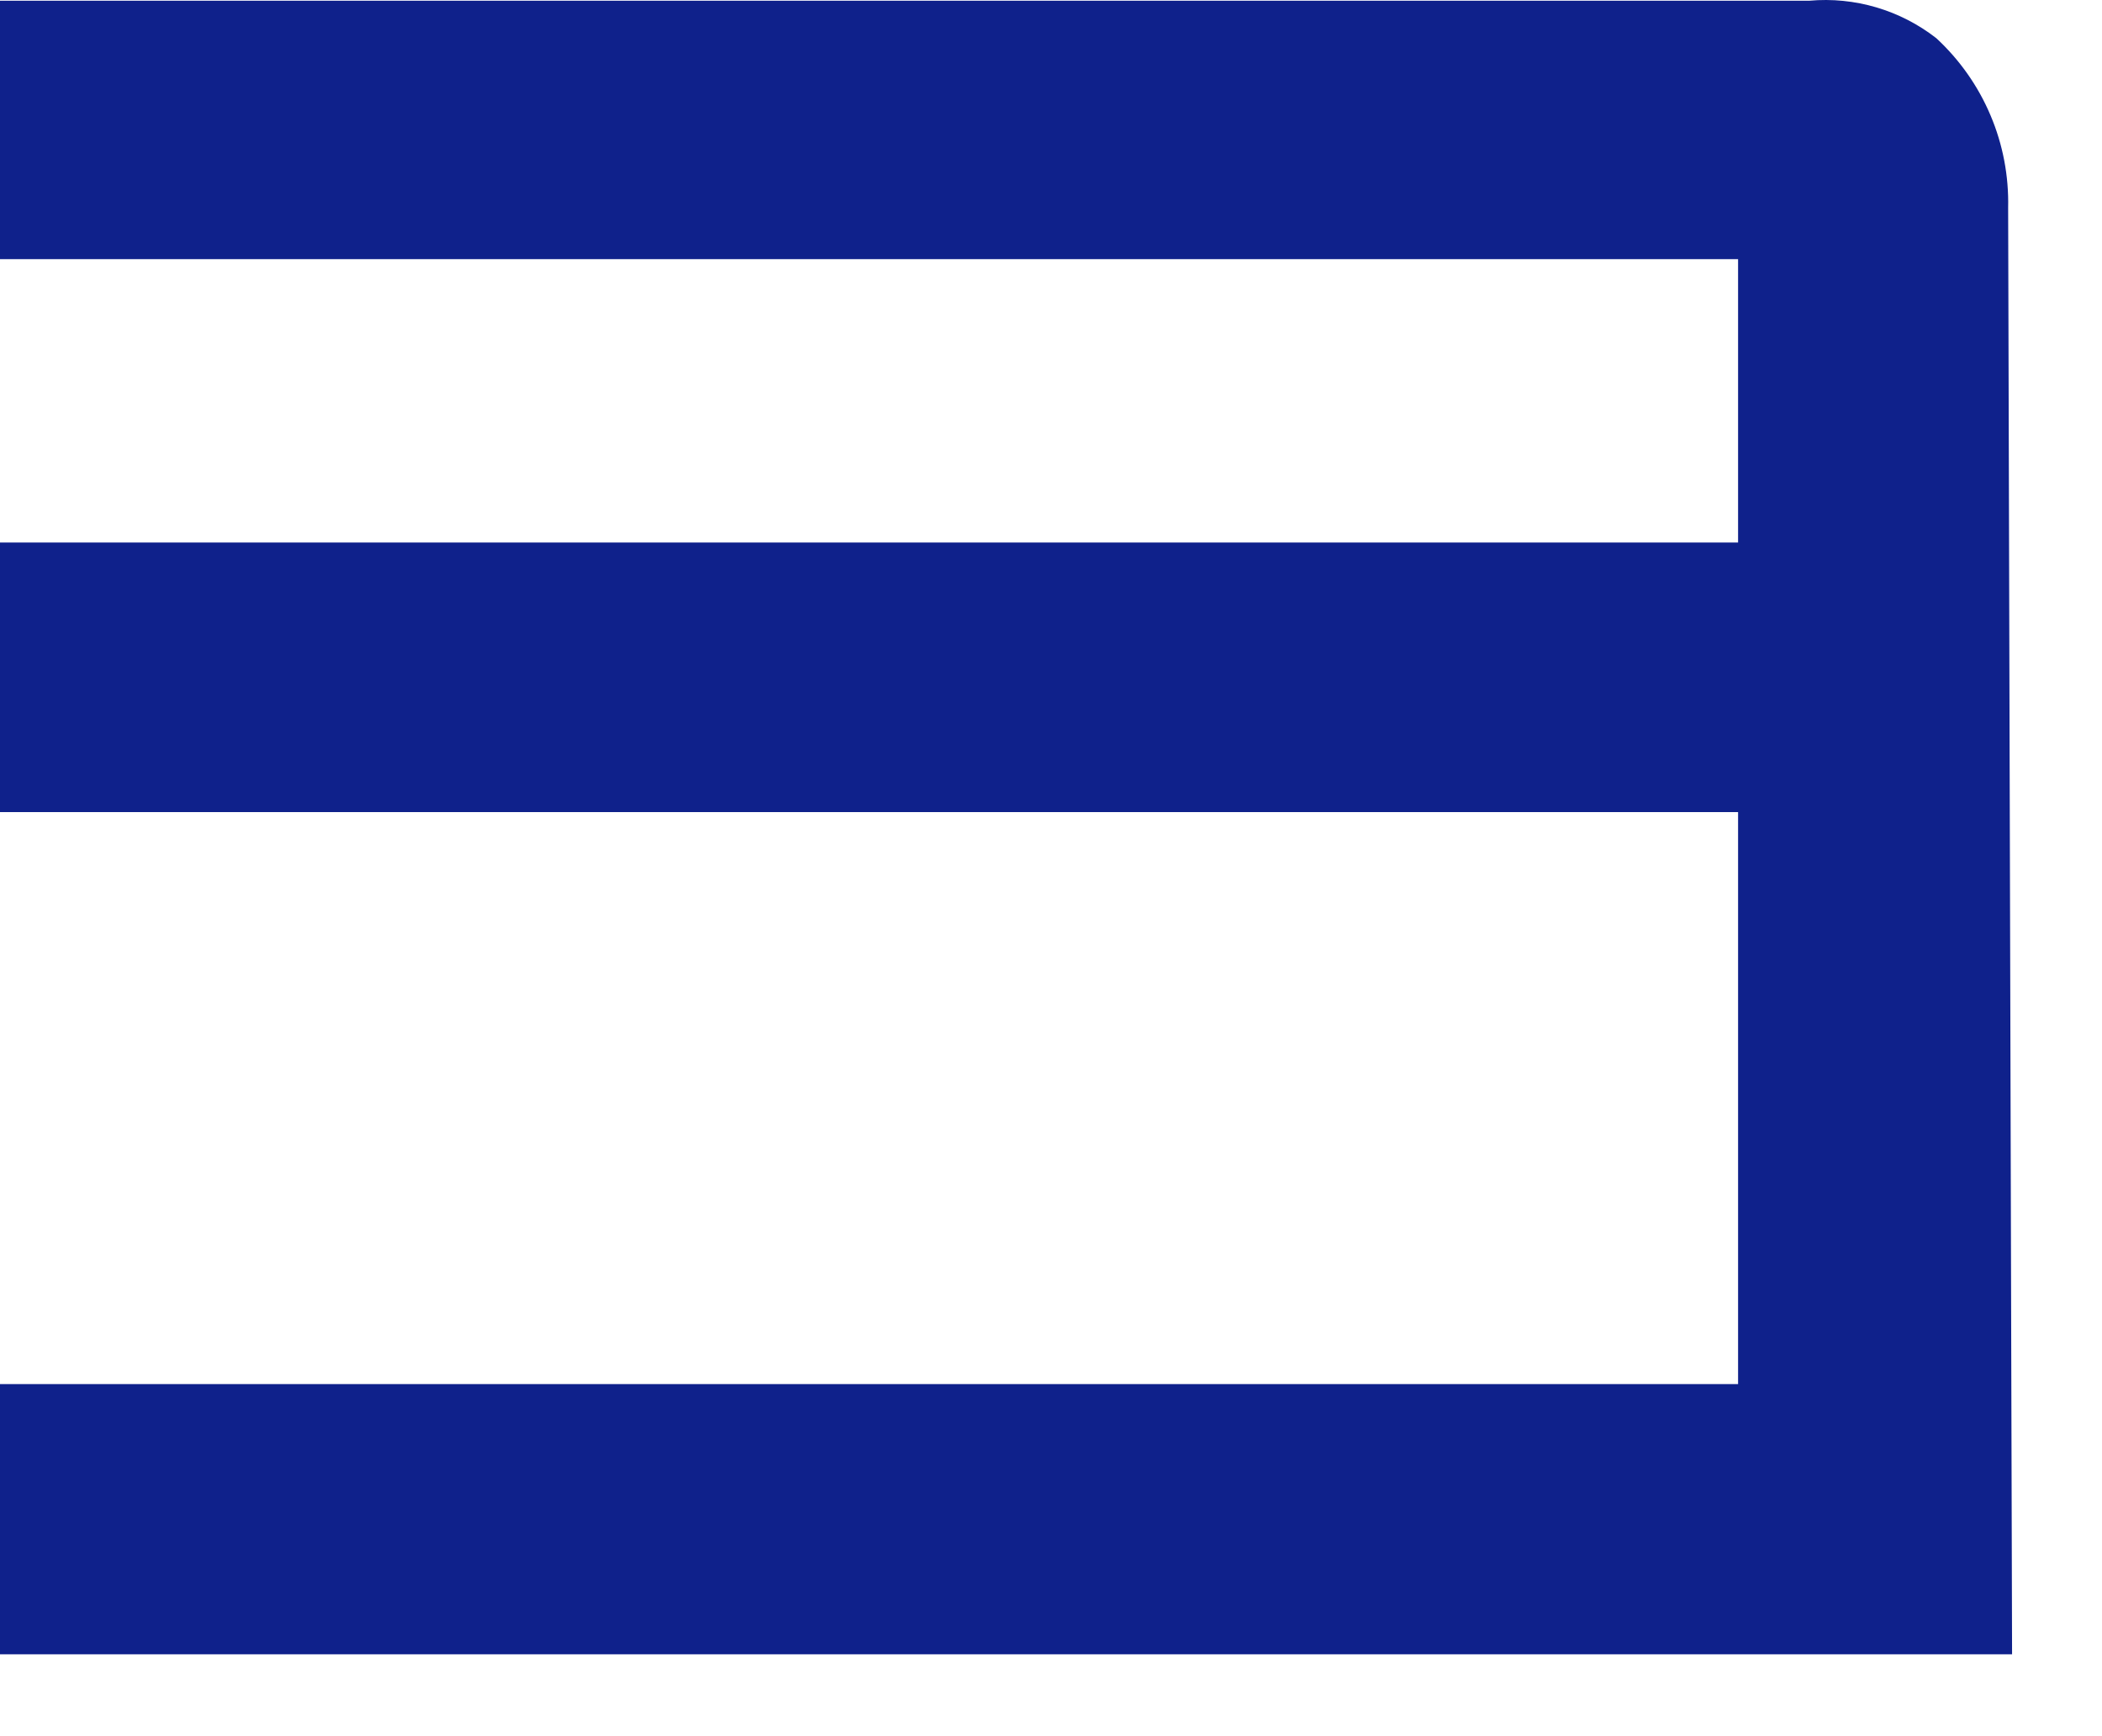
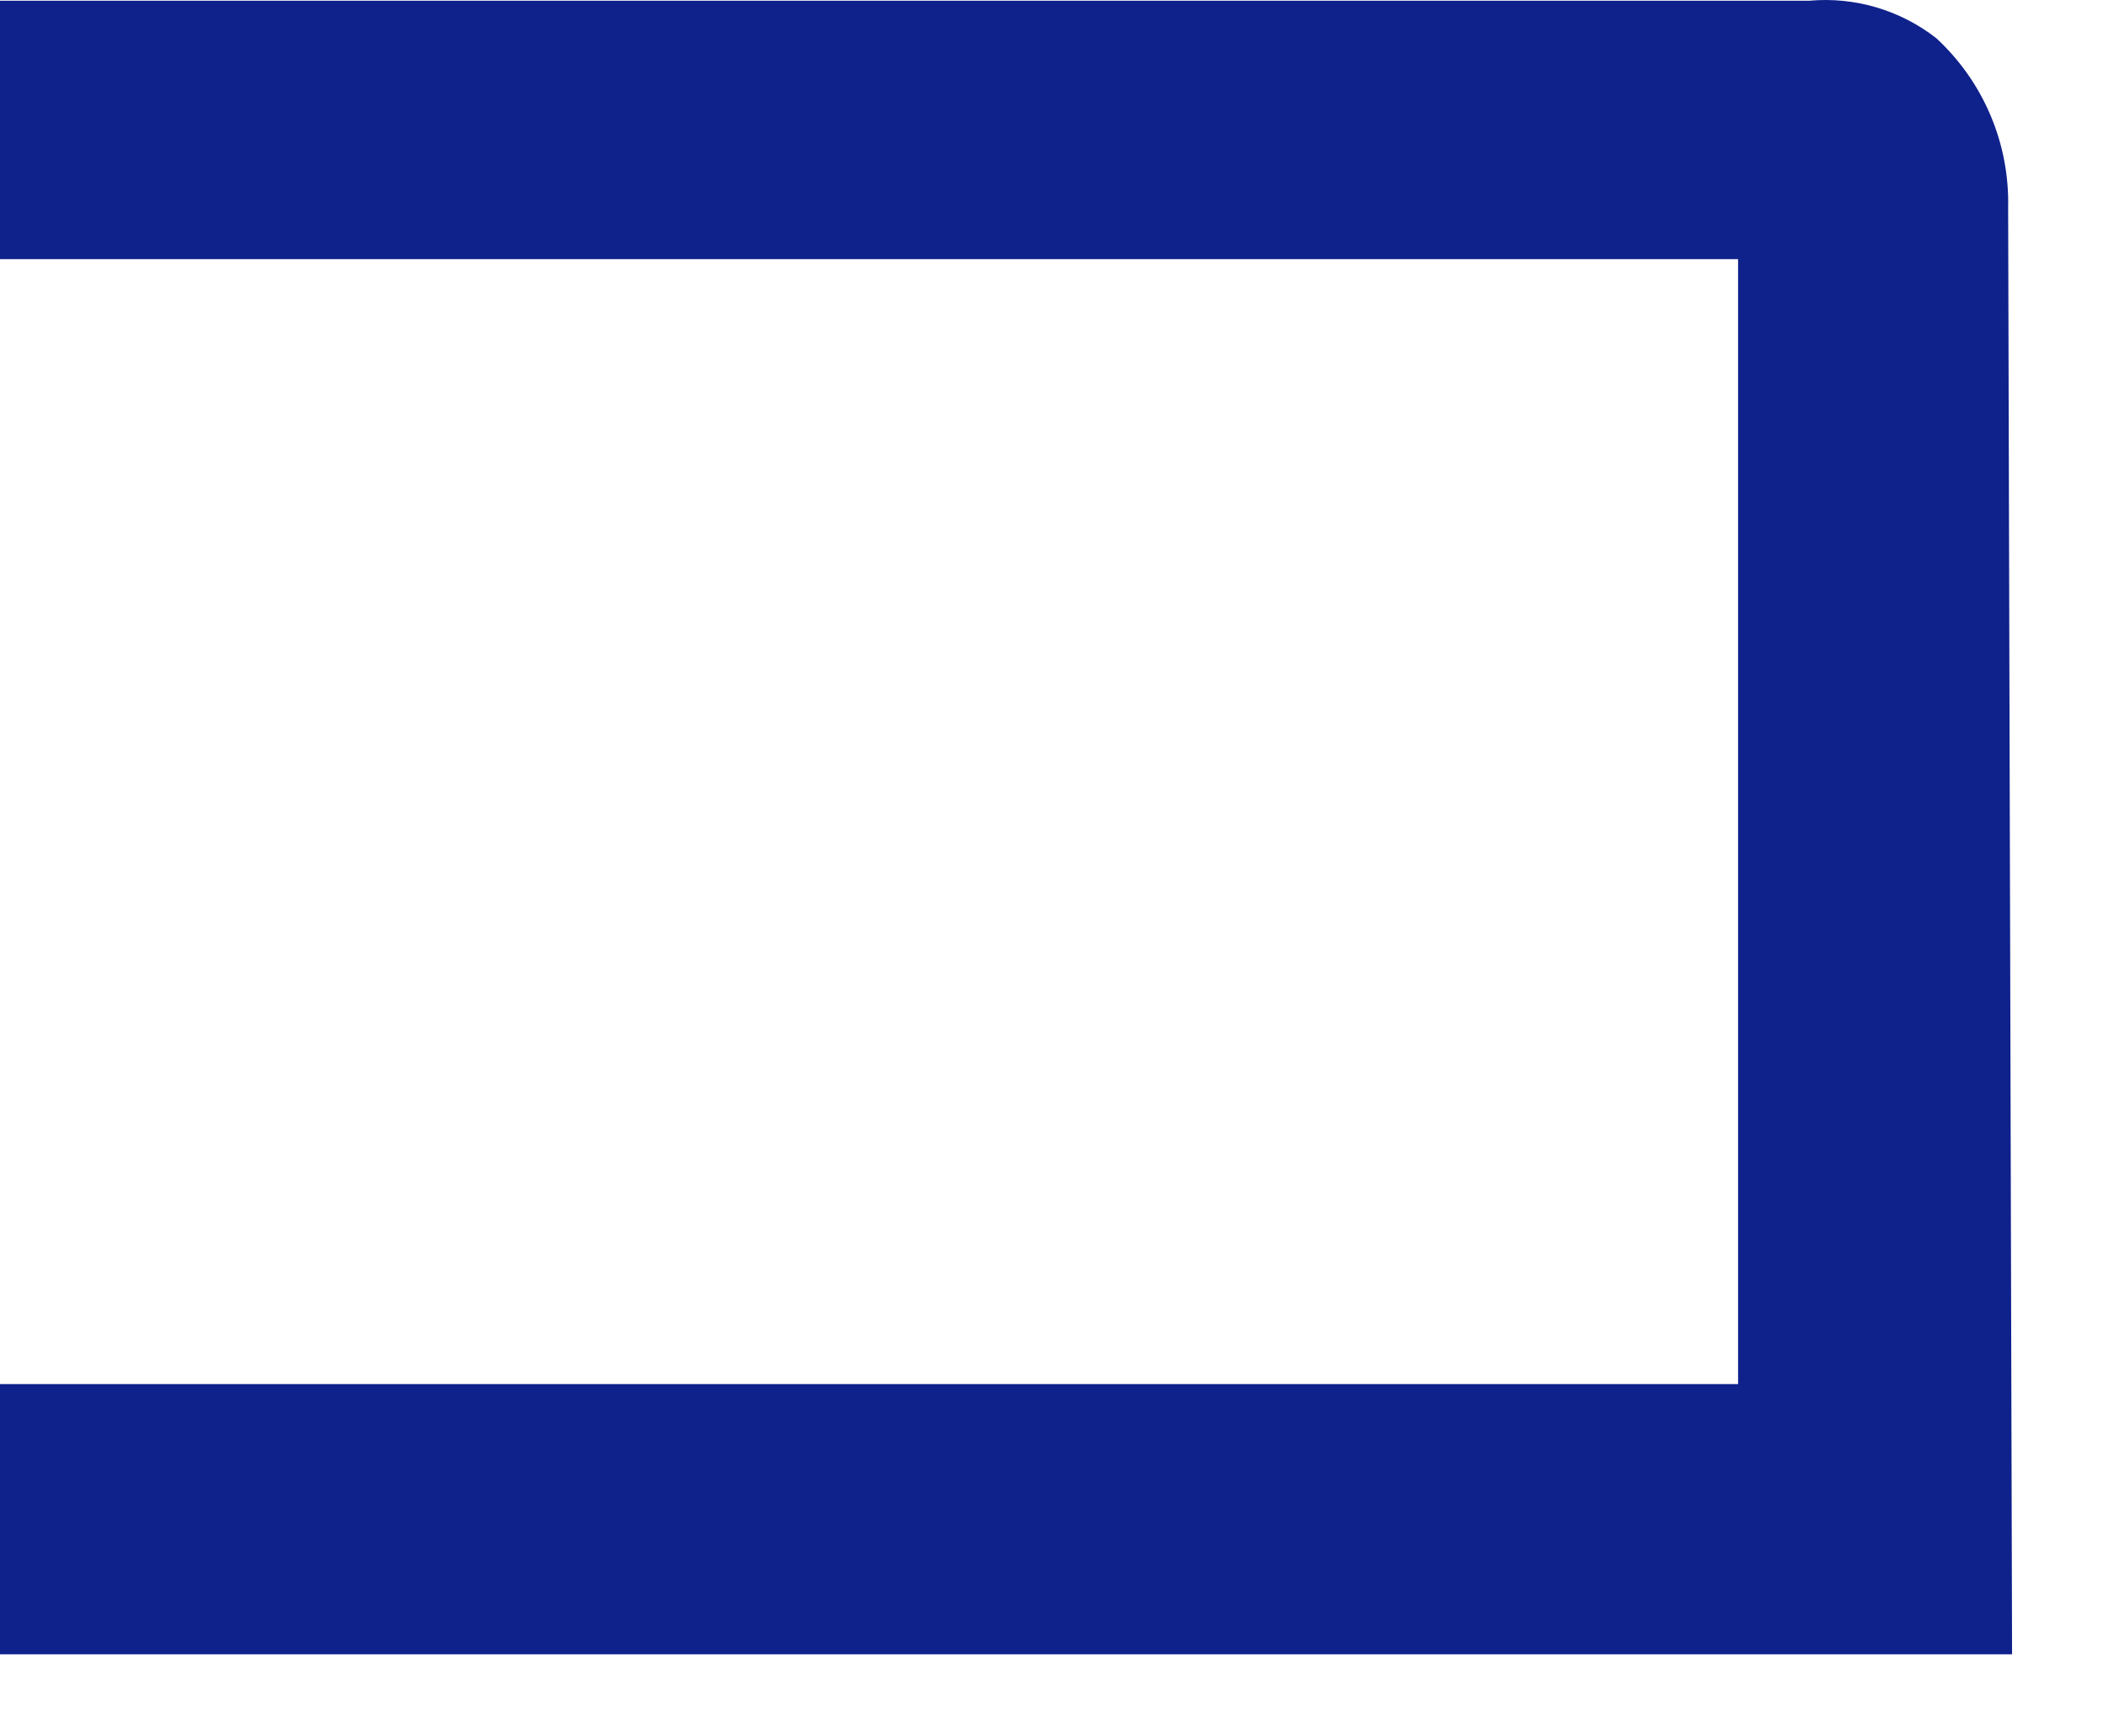
<svg xmlns="http://www.w3.org/2000/svg" fill="none" height="100%" overflow="visible" preserveAspectRatio="none" style="display: block;" viewBox="0 0 23 19" width="100%">
-   <path d="M21.973 2.274C21.981 1.927 21.916 1.582 21.78 1.262C21.645 0.942 21.442 0.654 21.187 0.418C20.792 0.11 20.295 -0.037 19.796 0.008H0V2.836H19.018V5.937H0V8.887H19.018V15.147H0V18.104H22.016L21.973 2.274Z" fill="#0F218B" id="Vector" />
+   <path d="M21.973 2.274C21.981 1.927 21.916 1.582 21.78 1.262C21.645 0.942 21.442 0.654 21.187 0.418C20.792 0.11 20.295 -0.037 19.796 0.008H0V2.836H19.018V5.937H0H19.018V15.147H0V18.104H22.016L21.973 2.274Z" fill="#0F218B" id="Vector" />
</svg>